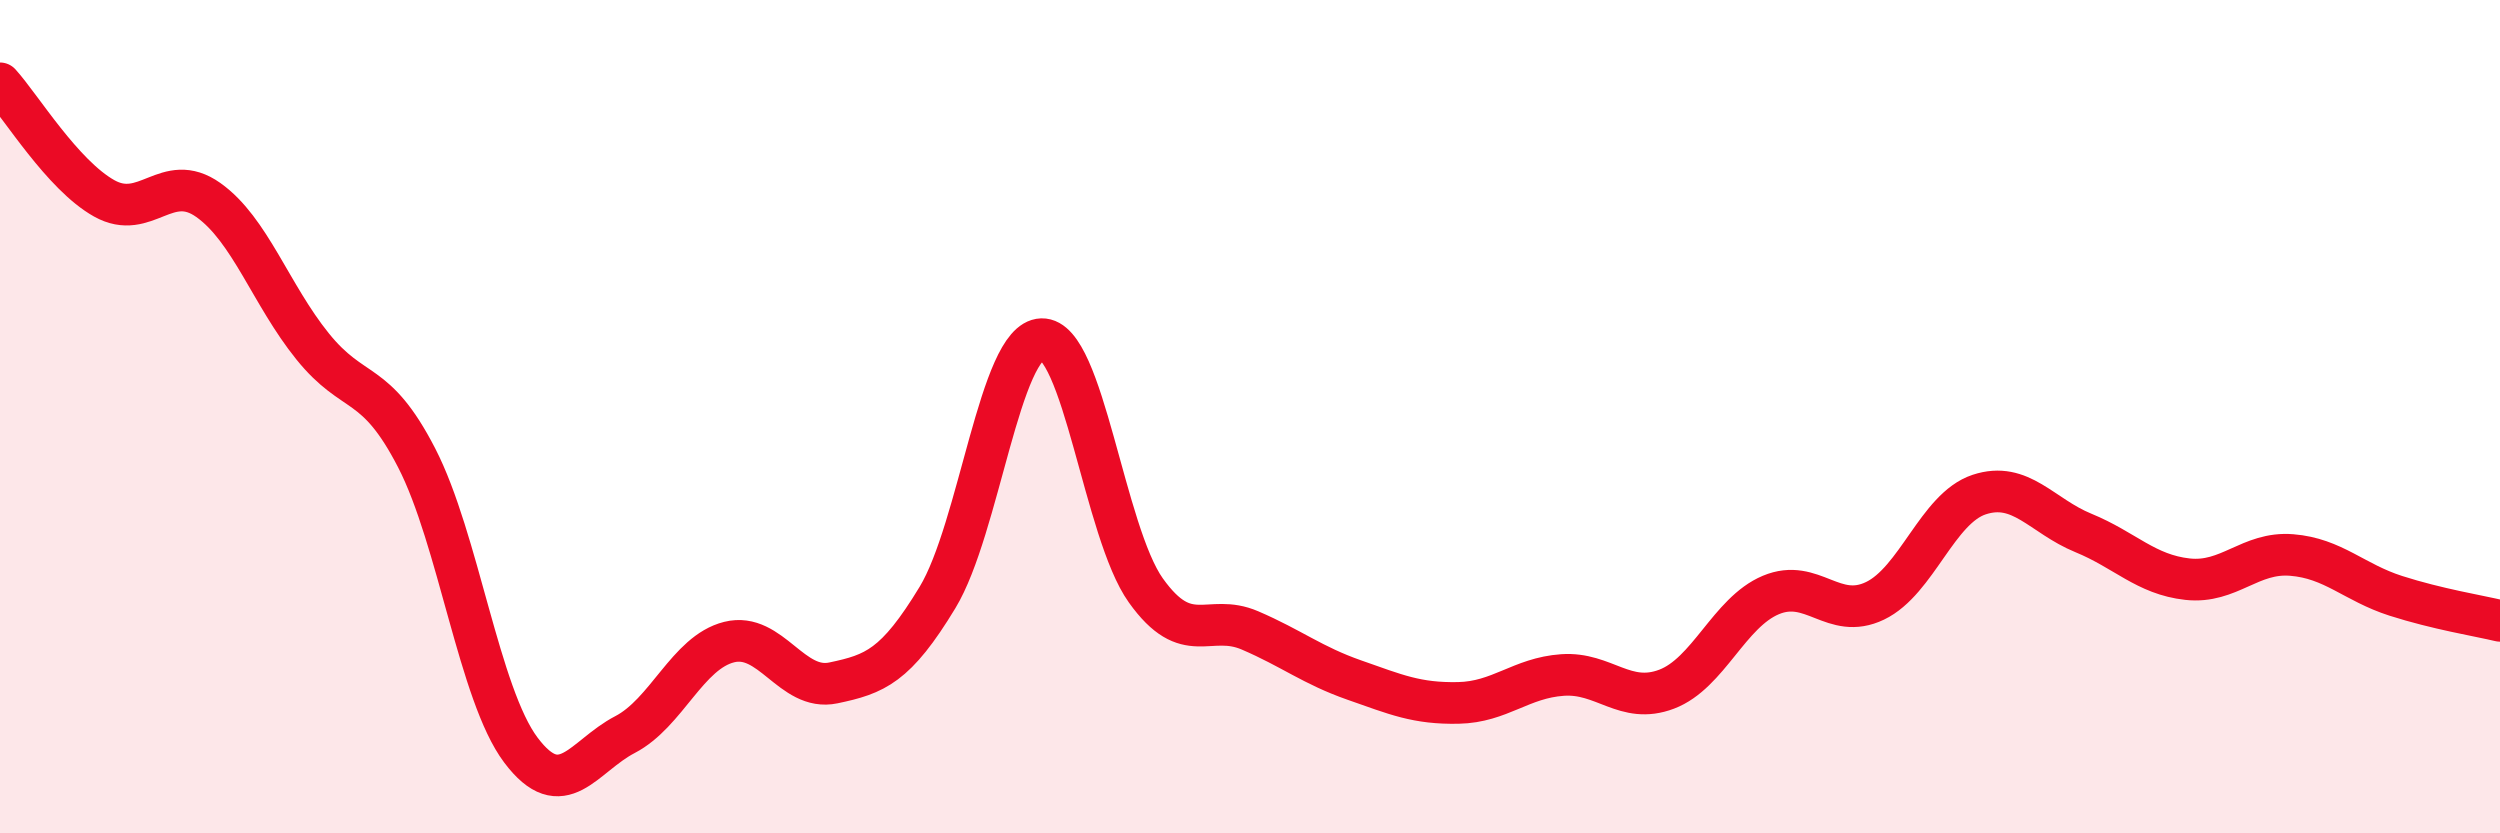
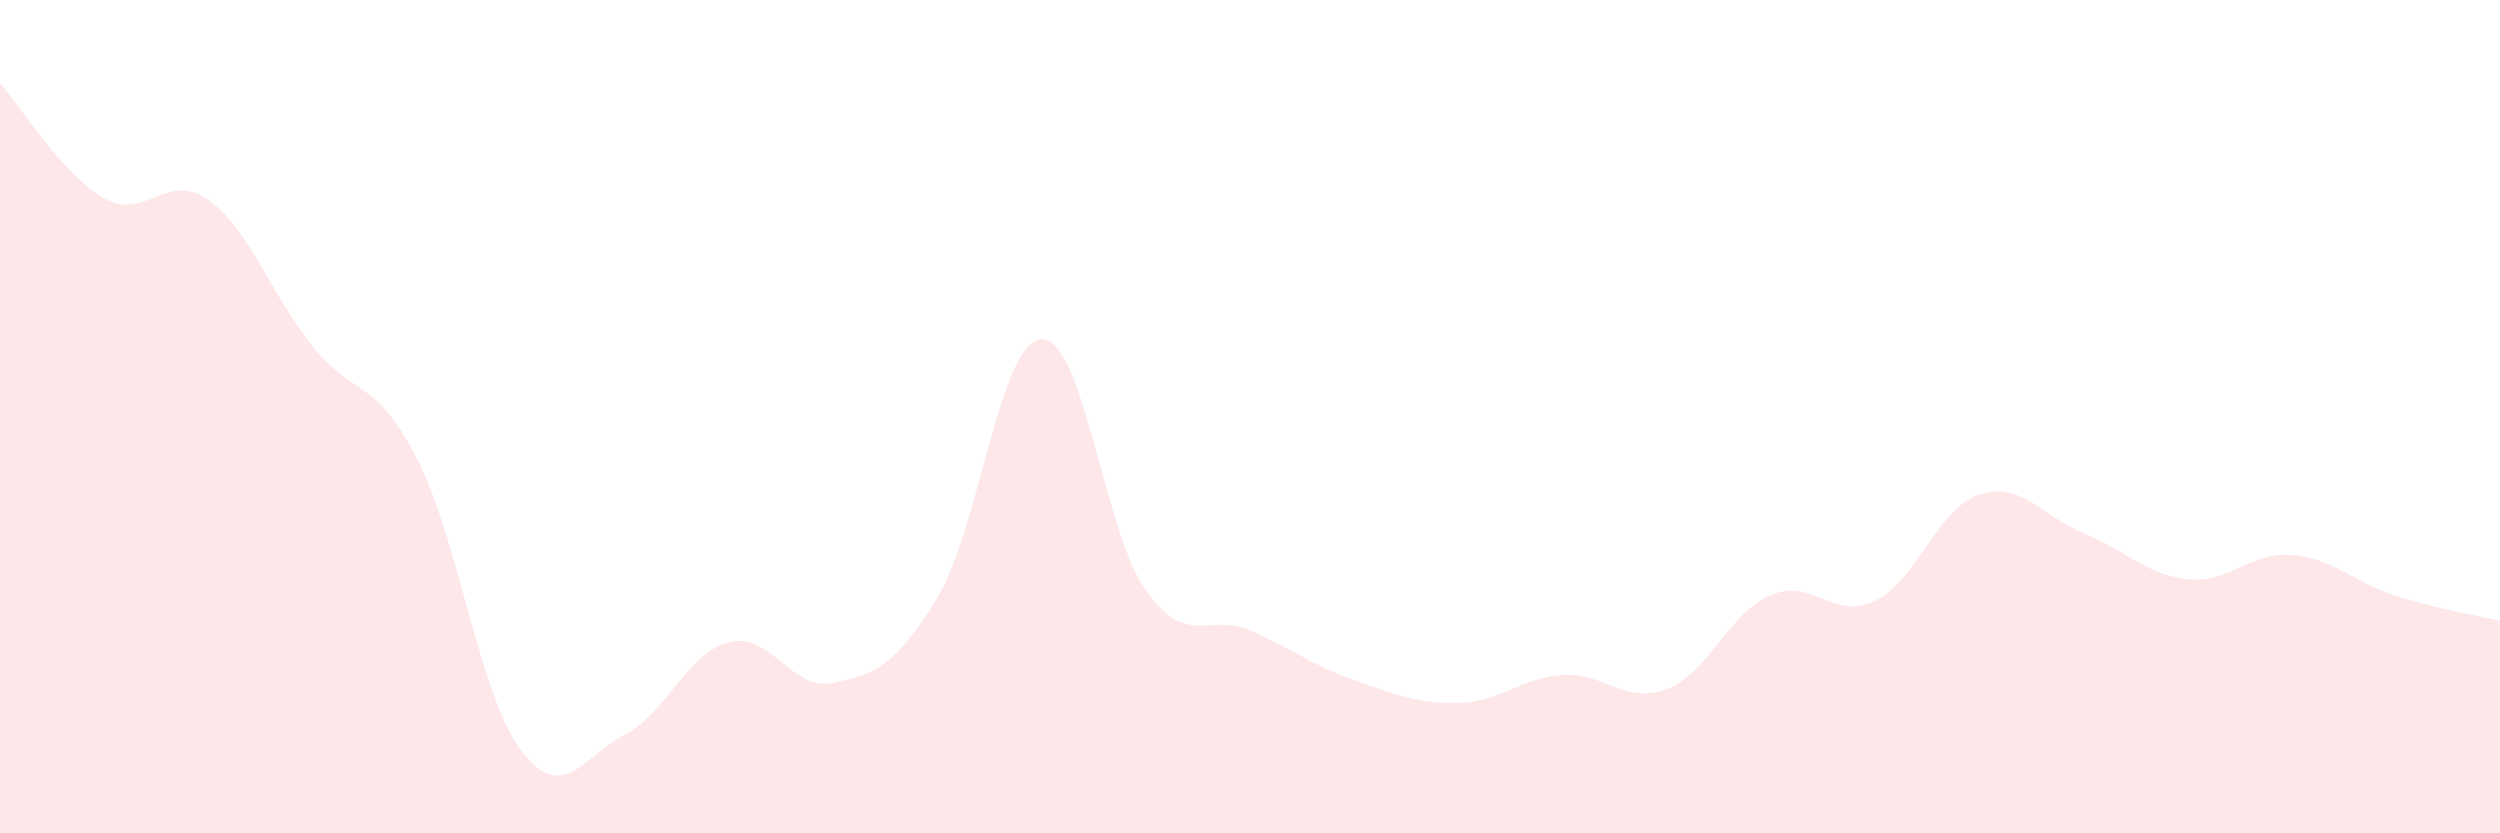
<svg xmlns="http://www.w3.org/2000/svg" width="60" height="20" viewBox="0 0 60 20">
  <path d="M 0,2 C 0.5,2.55 1.5,4.2 2.5,4.76 C 3.5,5.32 4,4.09 5,4.8 C 6,5.51 6.5,7.07 7.5,8.31 C 8.5,9.55 9,9.05 10,10.99 C 11,12.93 11.5,16.67 12.5,18 C 13.5,19.33 14,18.15 15,17.63 C 16,17.11 16.5,15.66 17.5,15.41 C 18.5,15.16 19,16.6 20,16.39 C 21,16.18 21.5,15.99 22.5,14.34 C 23.5,12.69 24,8.17 25,8.14 C 26,8.11 26.5,12.77 27.5,14.17 C 28.5,15.57 29,14.7 30,15.13 C 31,15.56 31.5,15.97 32.5,16.32 C 33.5,16.67 34,16.89 35,16.87 C 36,16.85 36.5,16.27 37.5,16.2 C 38.5,16.13 39,16.92 40,16.54 C 41,16.16 41.5,14.7 42.5,14.28 C 43.5,13.86 44,14.9 45,14.42 C 46,13.94 46.5,12.2 47.5,11.87 C 48.5,11.54 49,12.38 50,12.79 C 51,13.2 51.5,13.79 52.5,13.9 C 53.5,14.01 54,13.24 55,13.32 C 56,13.4 56.5,13.98 57.5,14.3 C 58.5,14.62 59.5,14.78 60,14.9L60 20L0 20Z" fill="#EB0A25" opacity="0.1" stroke-linecap="round" stroke-linejoin="round" />
-   <path d="M 0,2 C 0.5,2.55 1.5,4.2 2.5,4.76 C 3.5,5.32 4,4.09 5,4.8 C 6,5.51 6.5,7.07 7.5,8.31 C 8.5,9.55 9,9.05 10,10.99 C 11,12.93 11.5,16.67 12.5,18 C 13.5,19.33 14,18.15 15,17.63 C 16,17.11 16.5,15.66 17.5,15.41 C 18.5,15.16 19,16.6 20,16.39 C 21,16.18 21.5,15.99 22.5,14.34 C 23.5,12.69 24,8.17 25,8.14 C 26,8.11 26.5,12.77 27.5,14.17 C 28.5,15.57 29,14.7 30,15.13 C 31,15.56 31.5,15.97 32.5,16.32 C 33.5,16.67 34,16.89 35,16.87 C 36,16.85 36.5,16.27 37.5,16.2 C 38.5,16.13 39,16.92 40,16.54 C 41,16.16 41.5,14.7 42.5,14.28 C 43.5,13.86 44,14.9 45,14.42 C 46,13.94 46.5,12.2 47.5,11.87 C 48.5,11.54 49,12.38 50,12.79 C 51,13.2 51.5,13.79 52.5,13.9 C 53.5,14.01 54,13.24 55,13.32 C 56,13.4 56.5,13.98 57.5,14.3 C 58.5,14.62 59.5,14.78 60,14.9" stroke="#EB0A25" stroke-width="1" fill="none" stroke-linecap="round" stroke-linejoin="round" />
</svg>